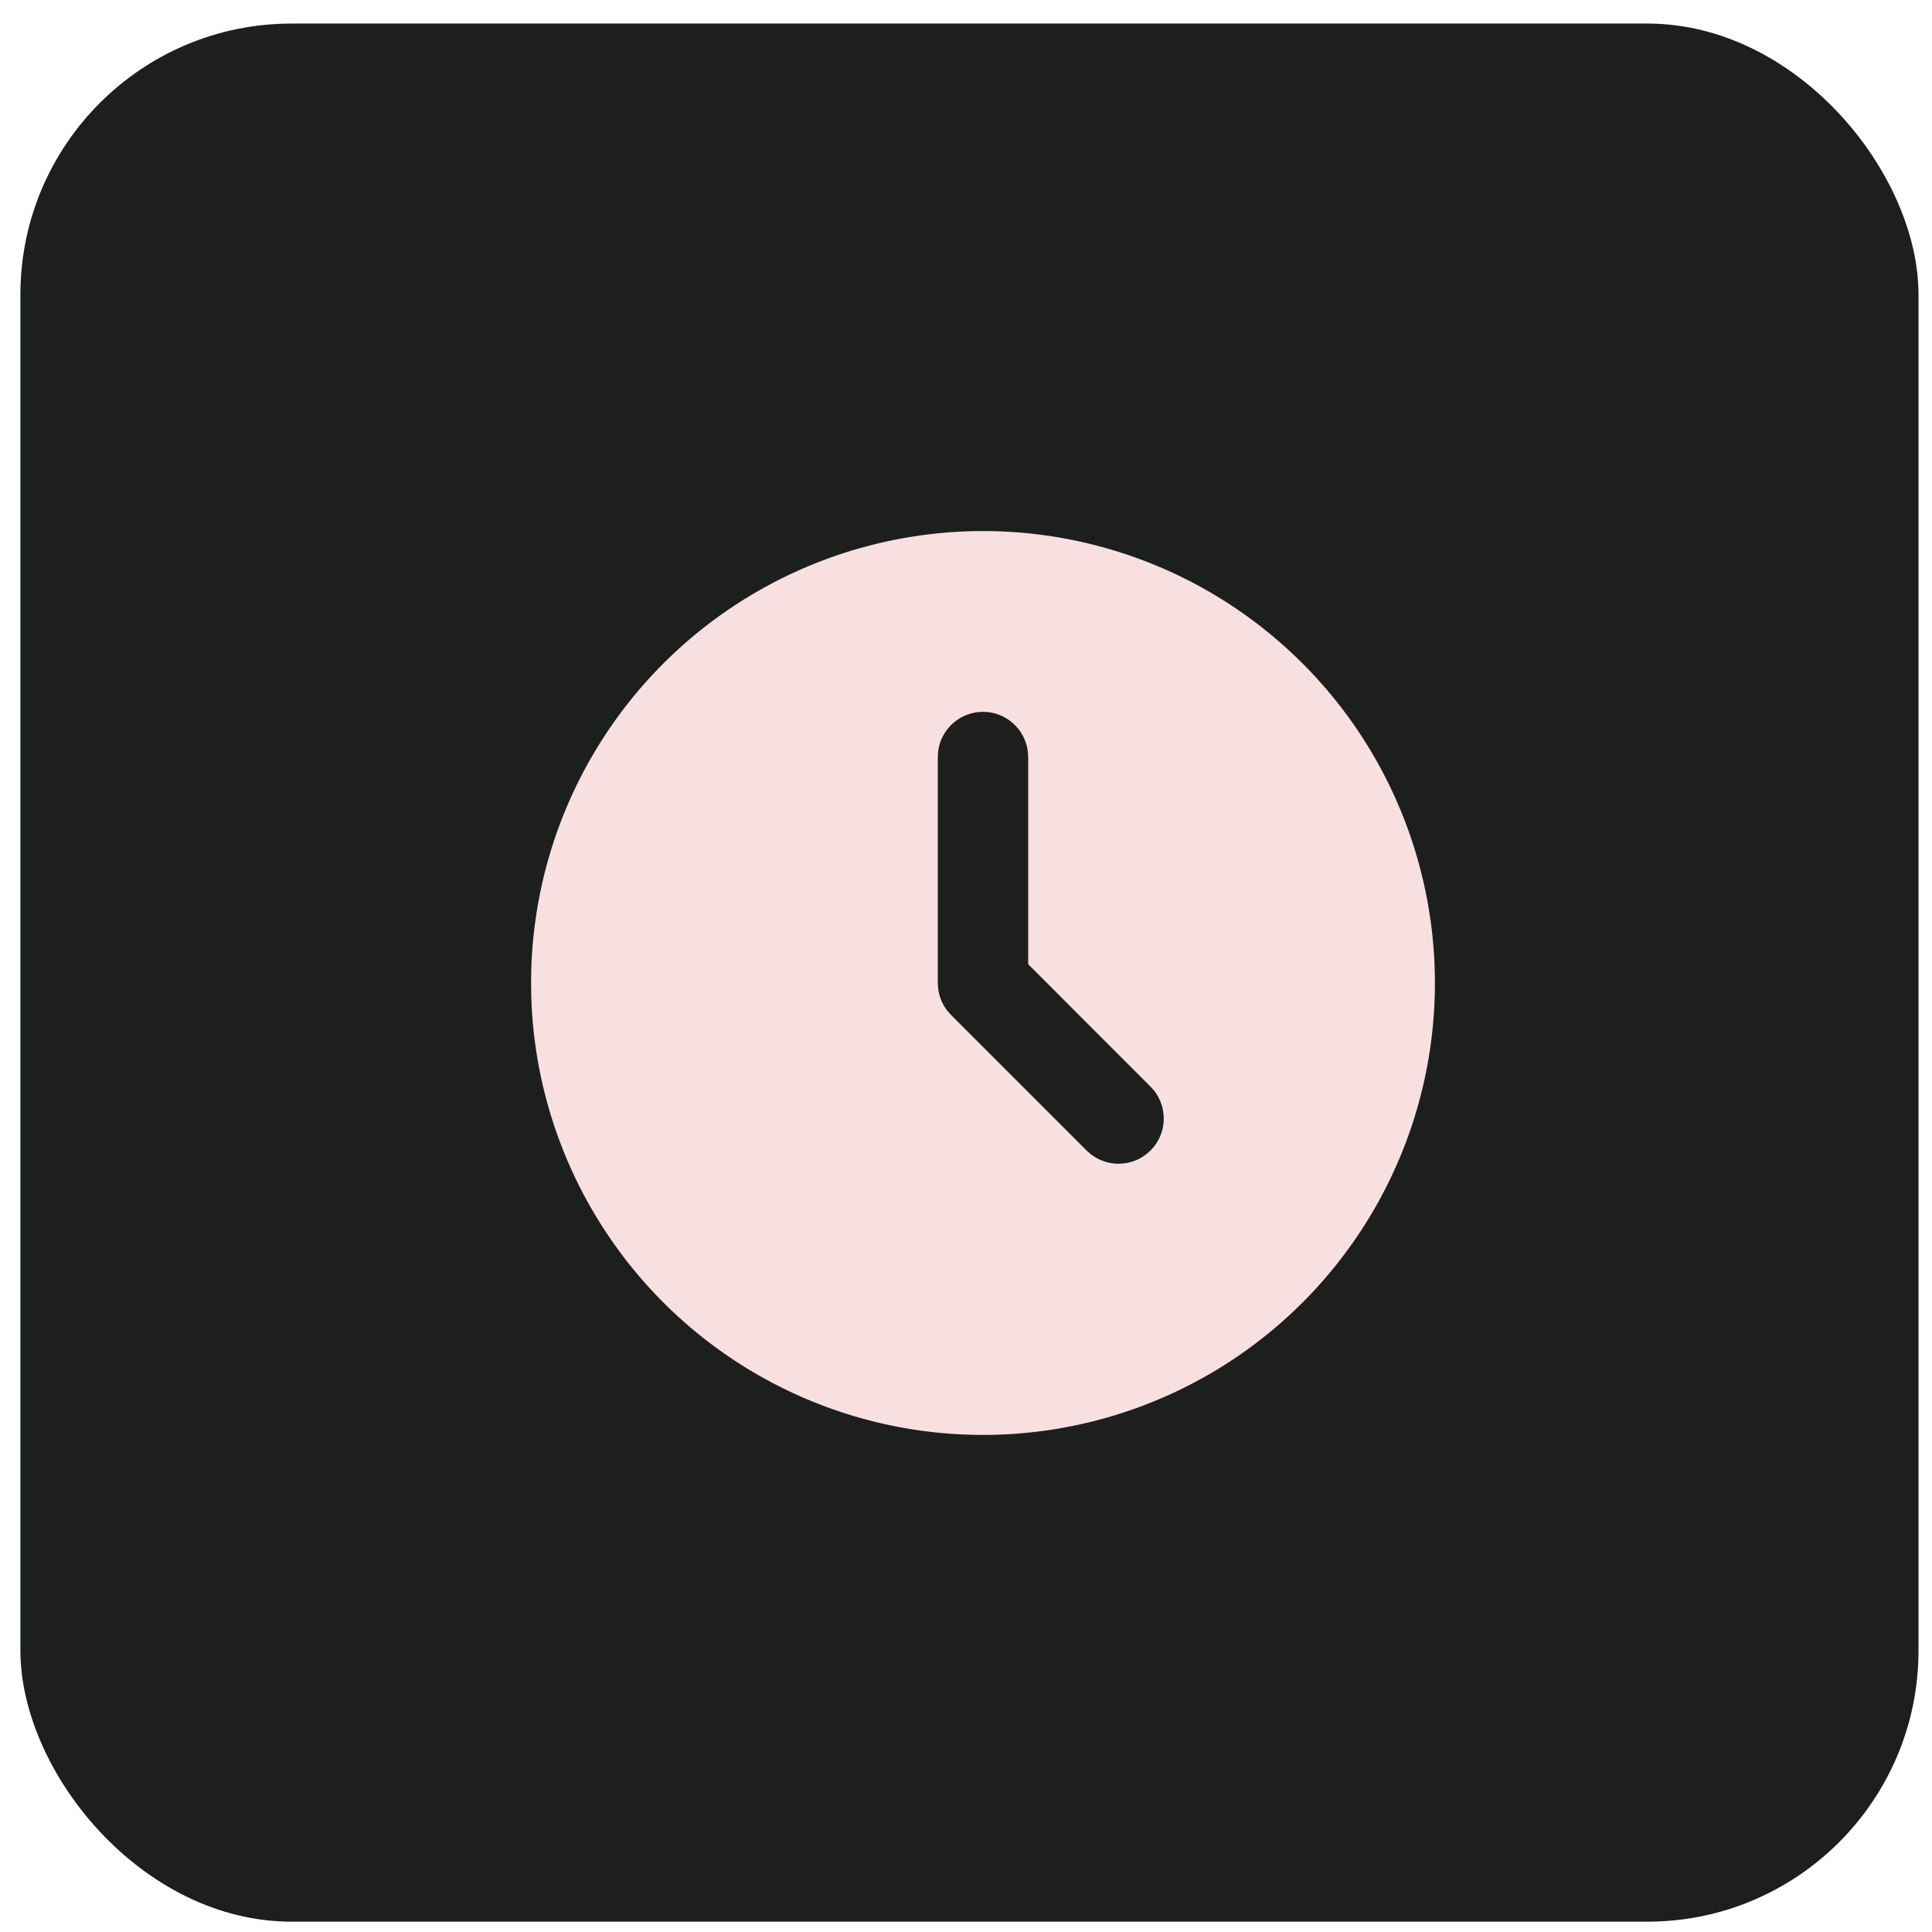
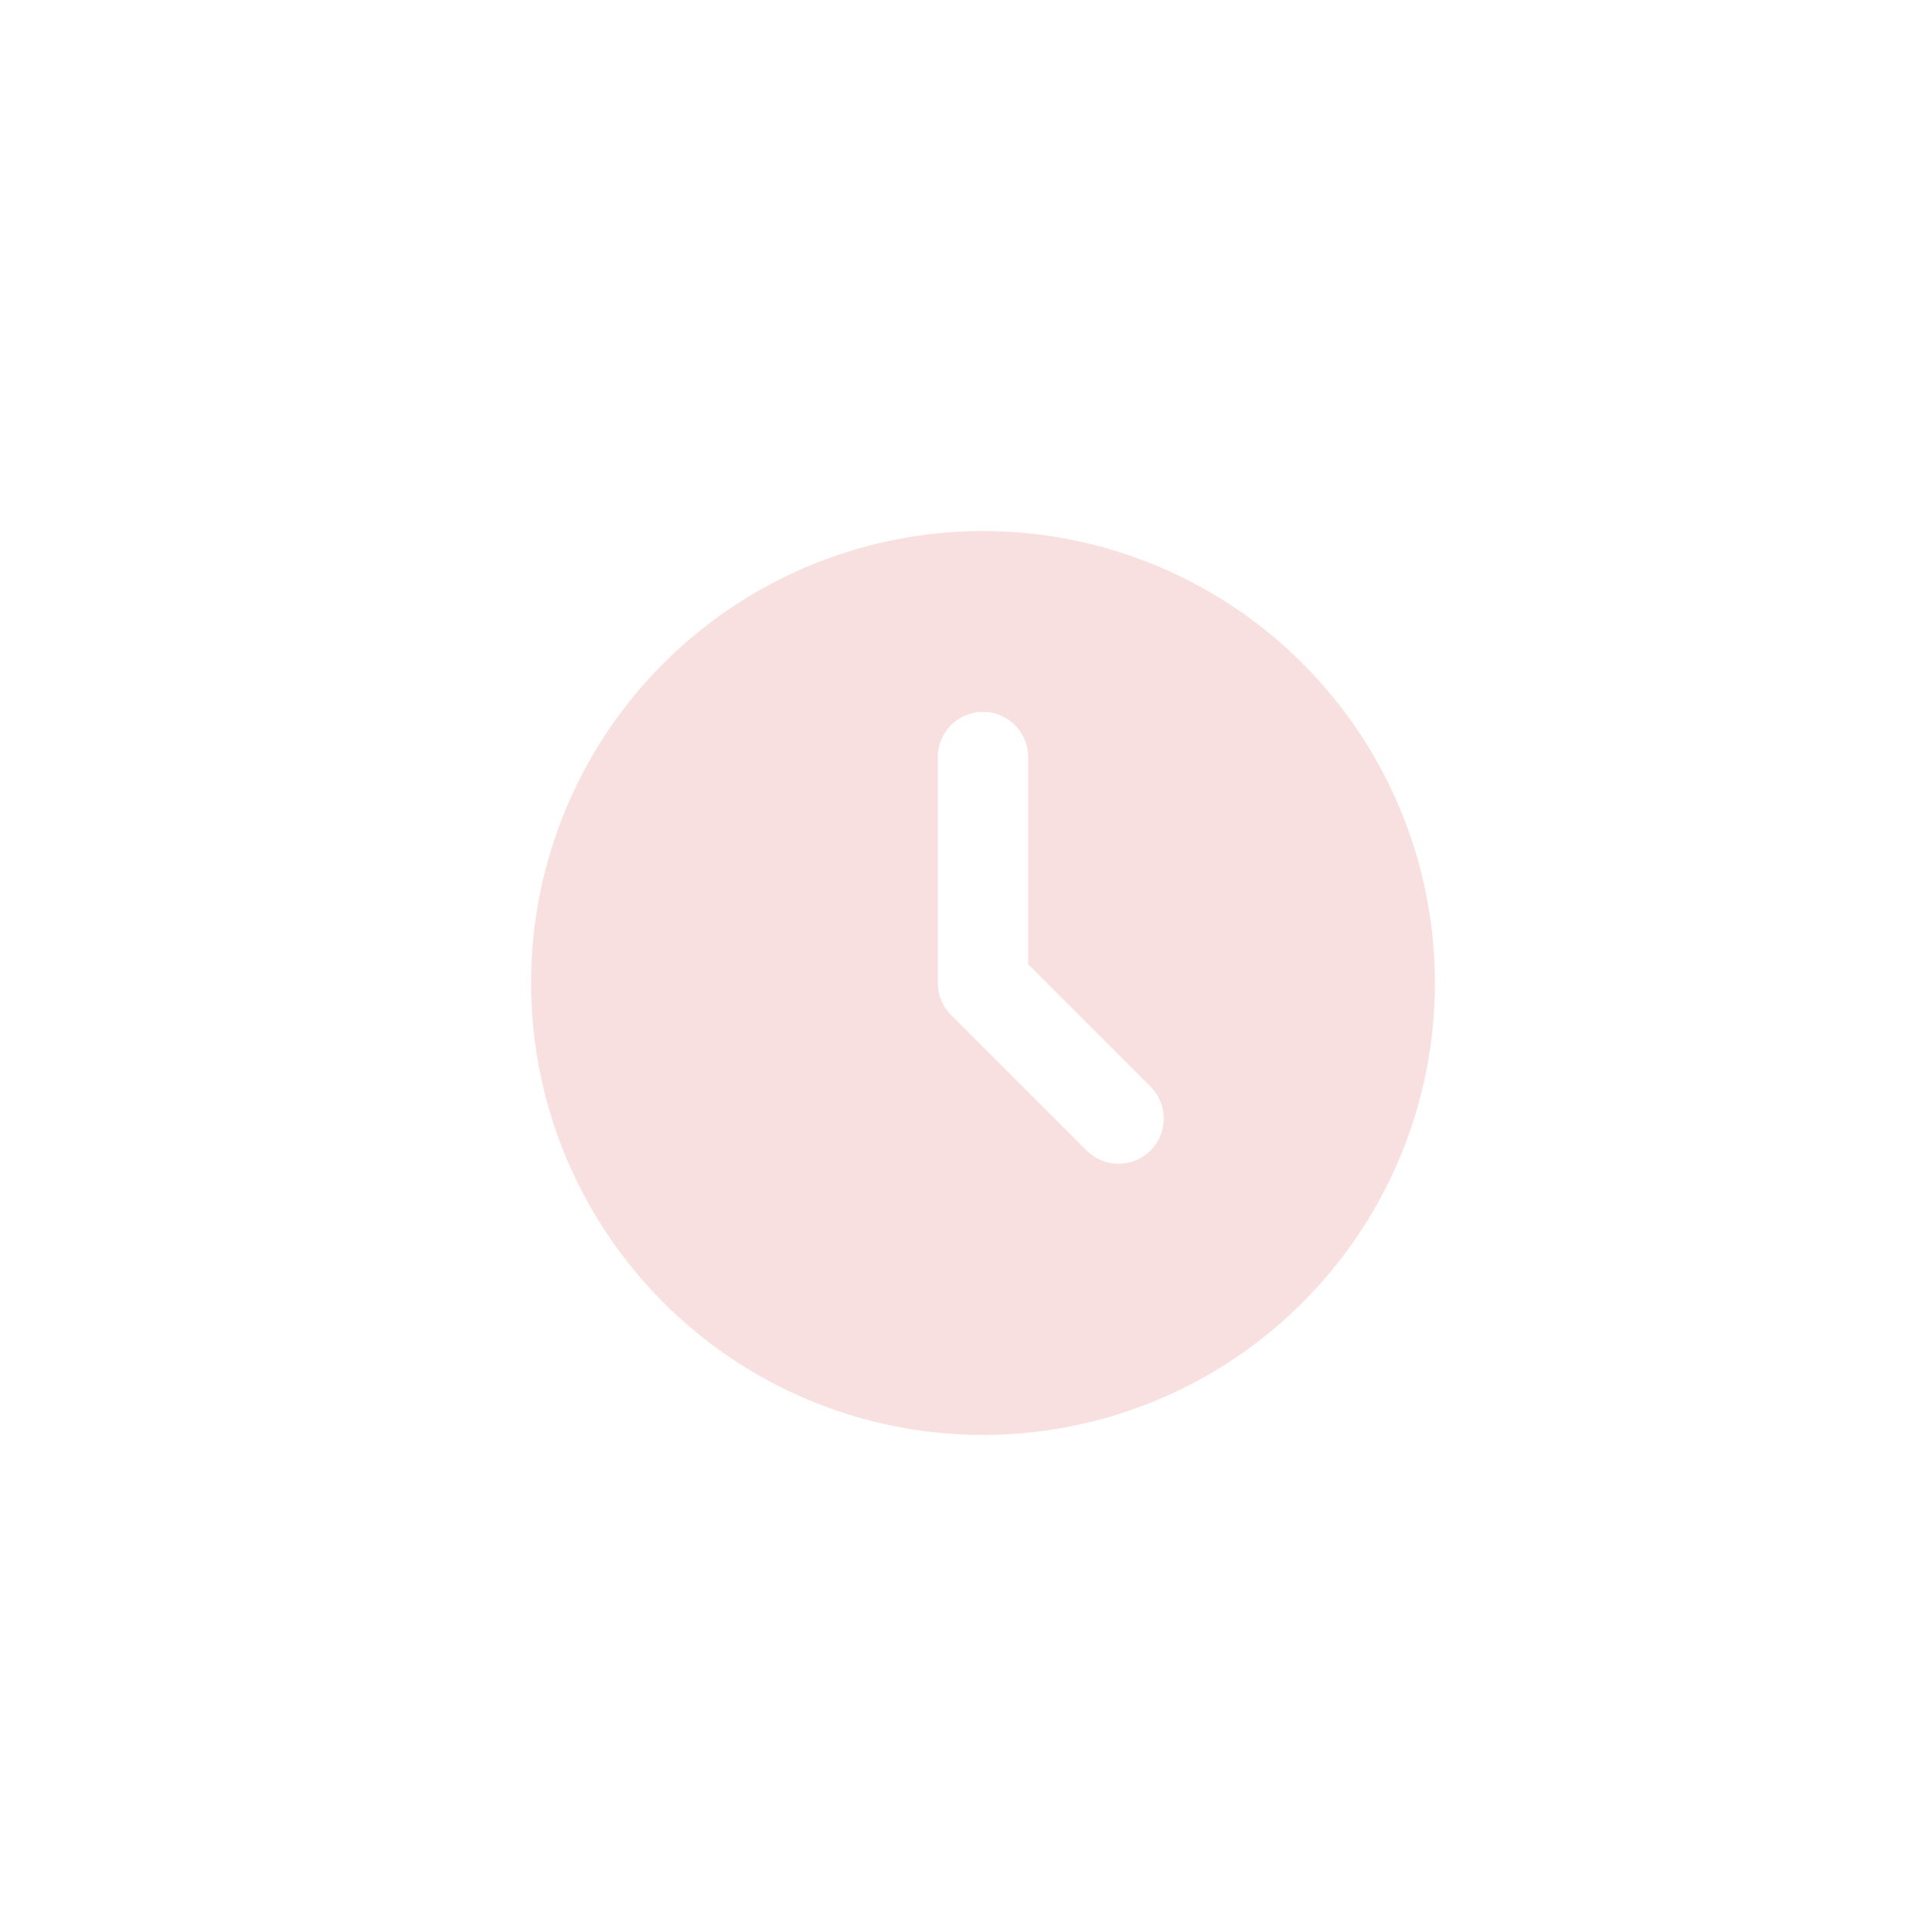
<svg xmlns="http://www.w3.org/2000/svg" width="57" height="57" viewBox="0 0 57 57" fill="none">
-   <rect x="0.602" y="0.695" width="56" height="56" rx="8" fill="#1C1F1E" />
  <path d="M35.668 17.454C37.679 18.616 39.352 20.282 40.521 22.288C41.69 24.295 42.315 26.572 42.334 28.894C42.353 31.216 41.765 33.502 40.628 35.527C39.491 37.552 37.846 39.245 35.854 40.439C33.862 41.632 31.593 42.285 29.271 42.332C26.949 42.379 24.655 41.819 22.617 40.707C20.578 39.595 18.865 37.97 17.648 35.992C16.43 34.015 15.75 31.754 15.675 29.433L15.668 29.001L15.675 28.569C15.749 26.267 16.419 24.022 17.619 22.056C18.82 20.089 20.509 18.467 22.523 17.348C24.536 16.228 26.805 15.65 29.109 15.668C31.413 15.687 33.673 16.302 35.668 17.454ZM29.001 21.001C28.675 21.001 28.36 21.121 28.116 21.338C27.871 21.555 27.715 21.854 27.677 22.178L27.668 22.334V29.001L27.68 29.176C27.71 29.407 27.801 29.627 27.943 29.812L28.059 29.945L32.059 33.945L32.184 34.054C32.418 34.236 32.705 34.334 33.001 34.334C33.297 34.334 33.585 34.236 33.819 34.054L33.944 33.944L34.055 33.819C34.236 33.585 34.334 33.297 34.334 33.001C34.334 32.705 34.236 32.418 34.055 32.184L33.944 32.059L30.335 28.448V22.334L30.325 22.178C30.287 21.854 30.131 21.555 29.887 21.338C29.643 21.121 29.328 21.001 29.001 21.001Z" fill="#F9E0E0" />
</svg>